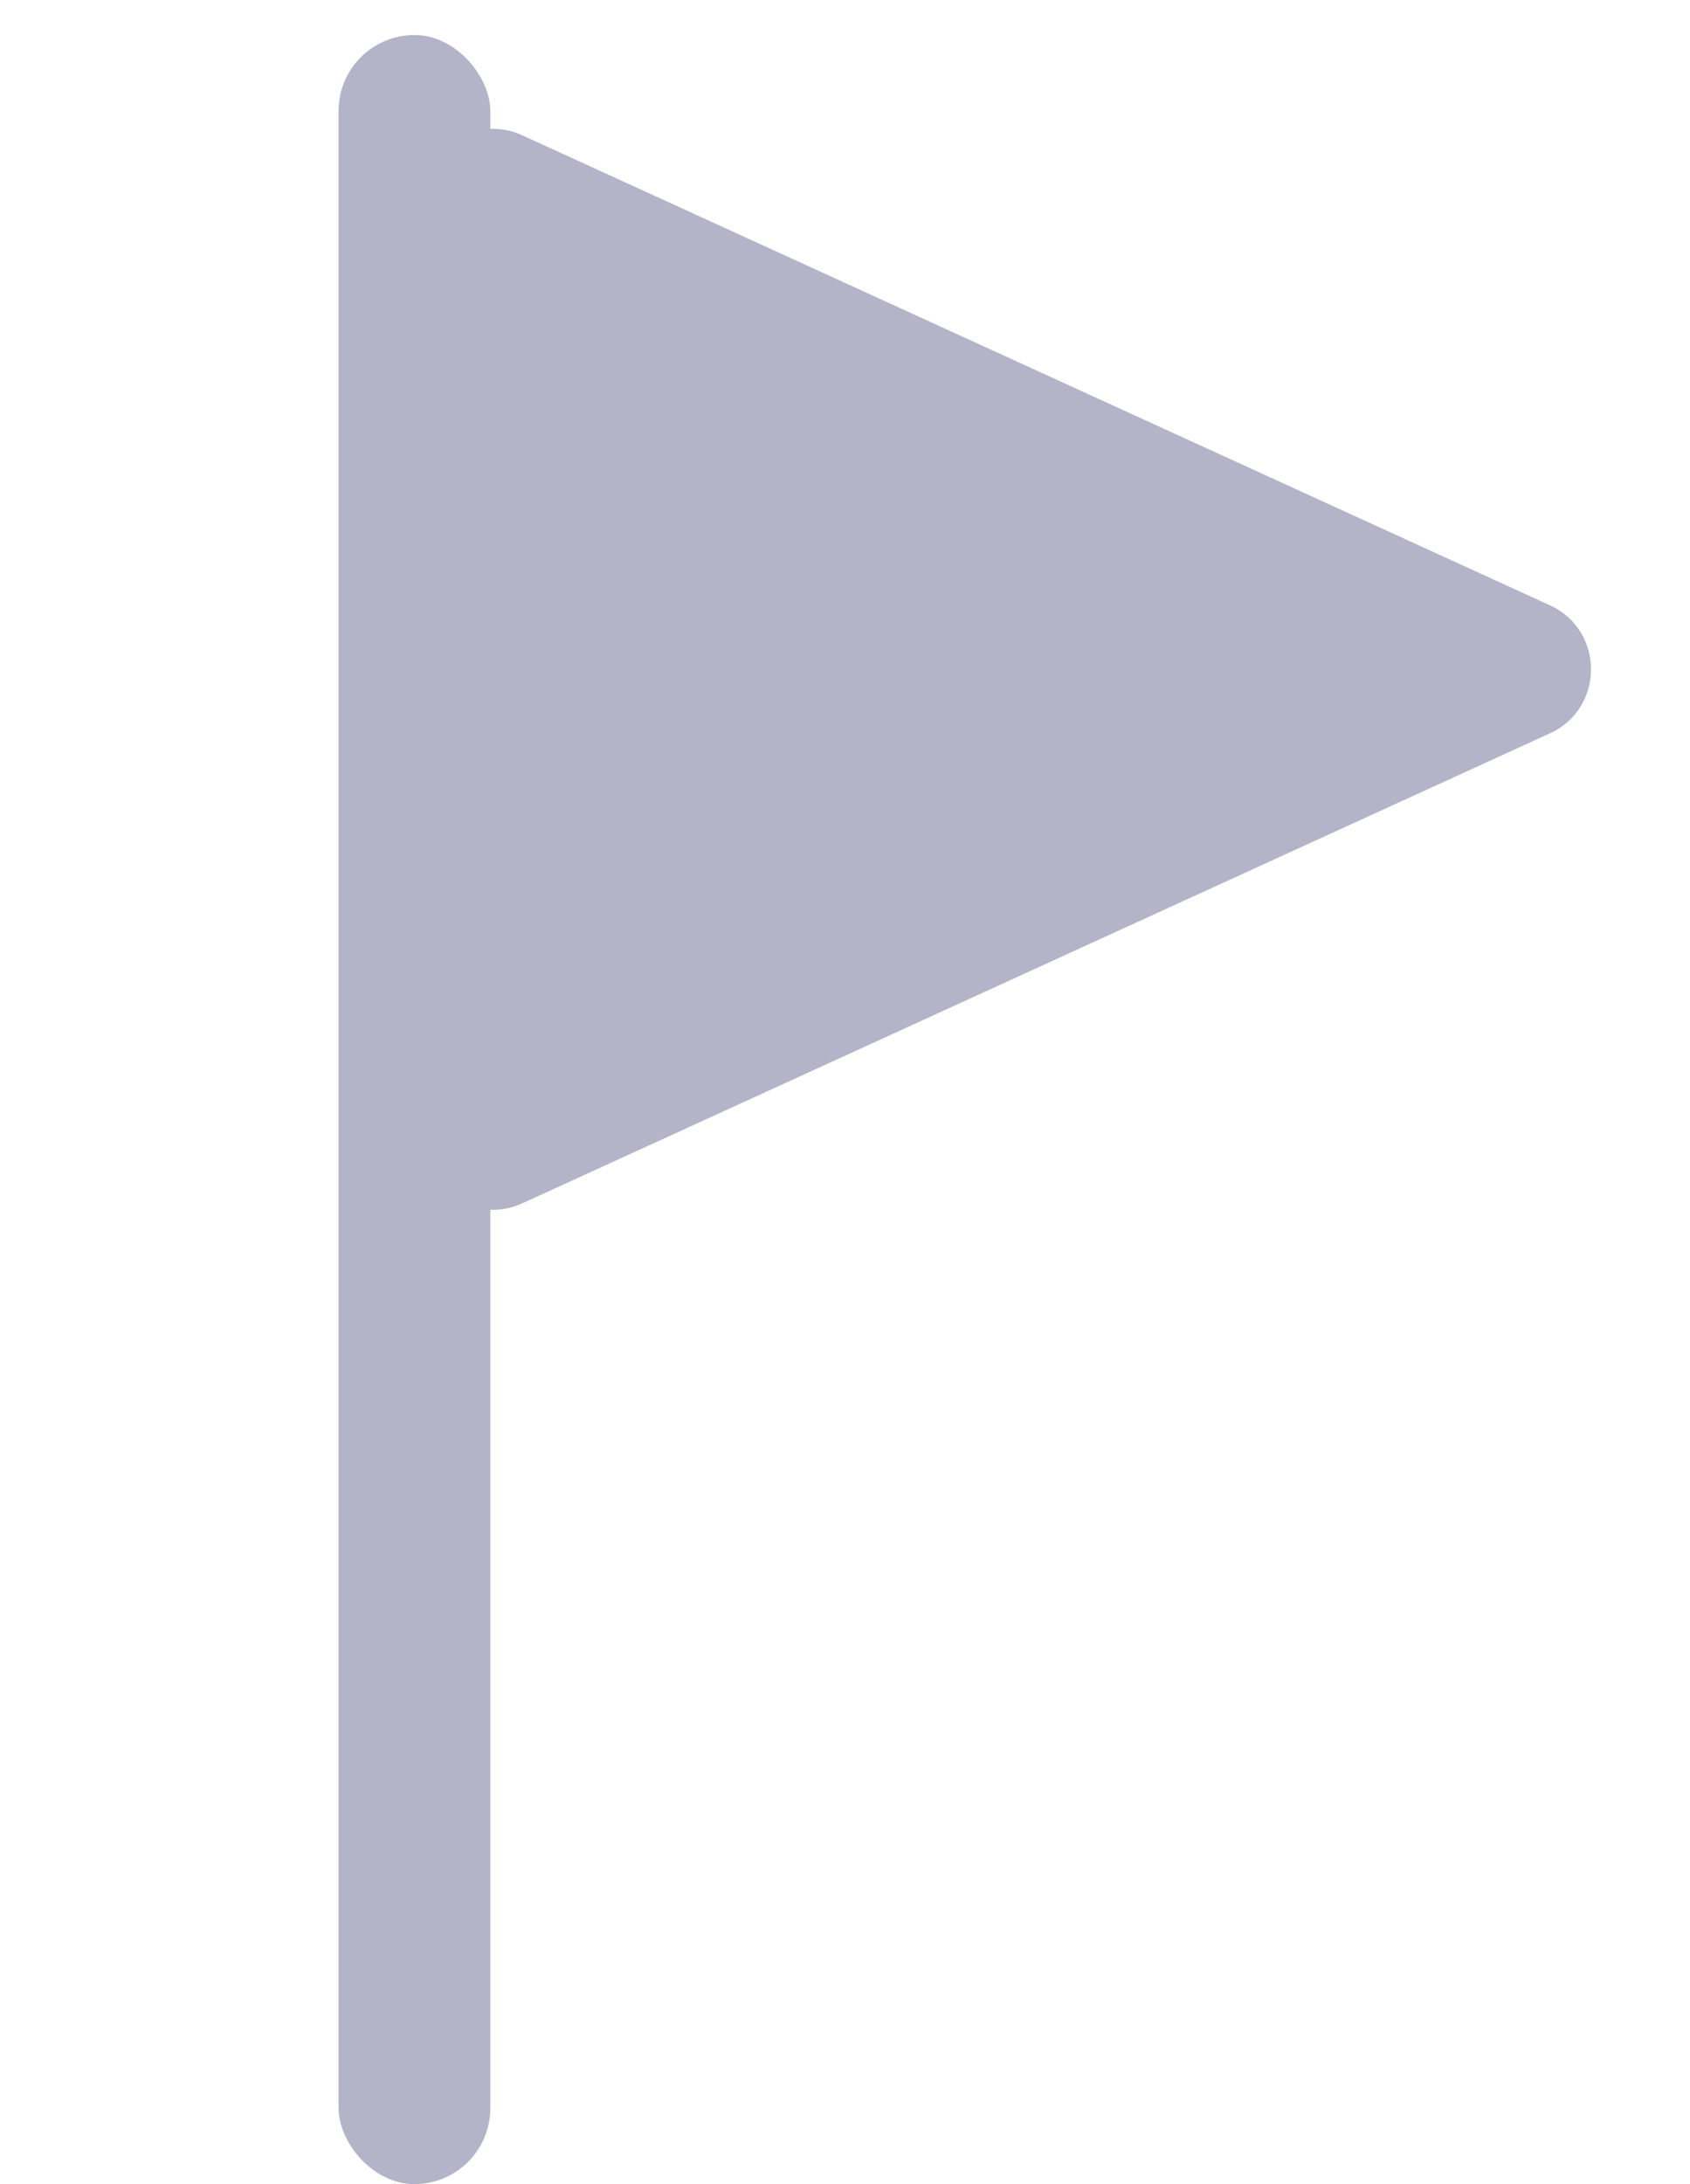
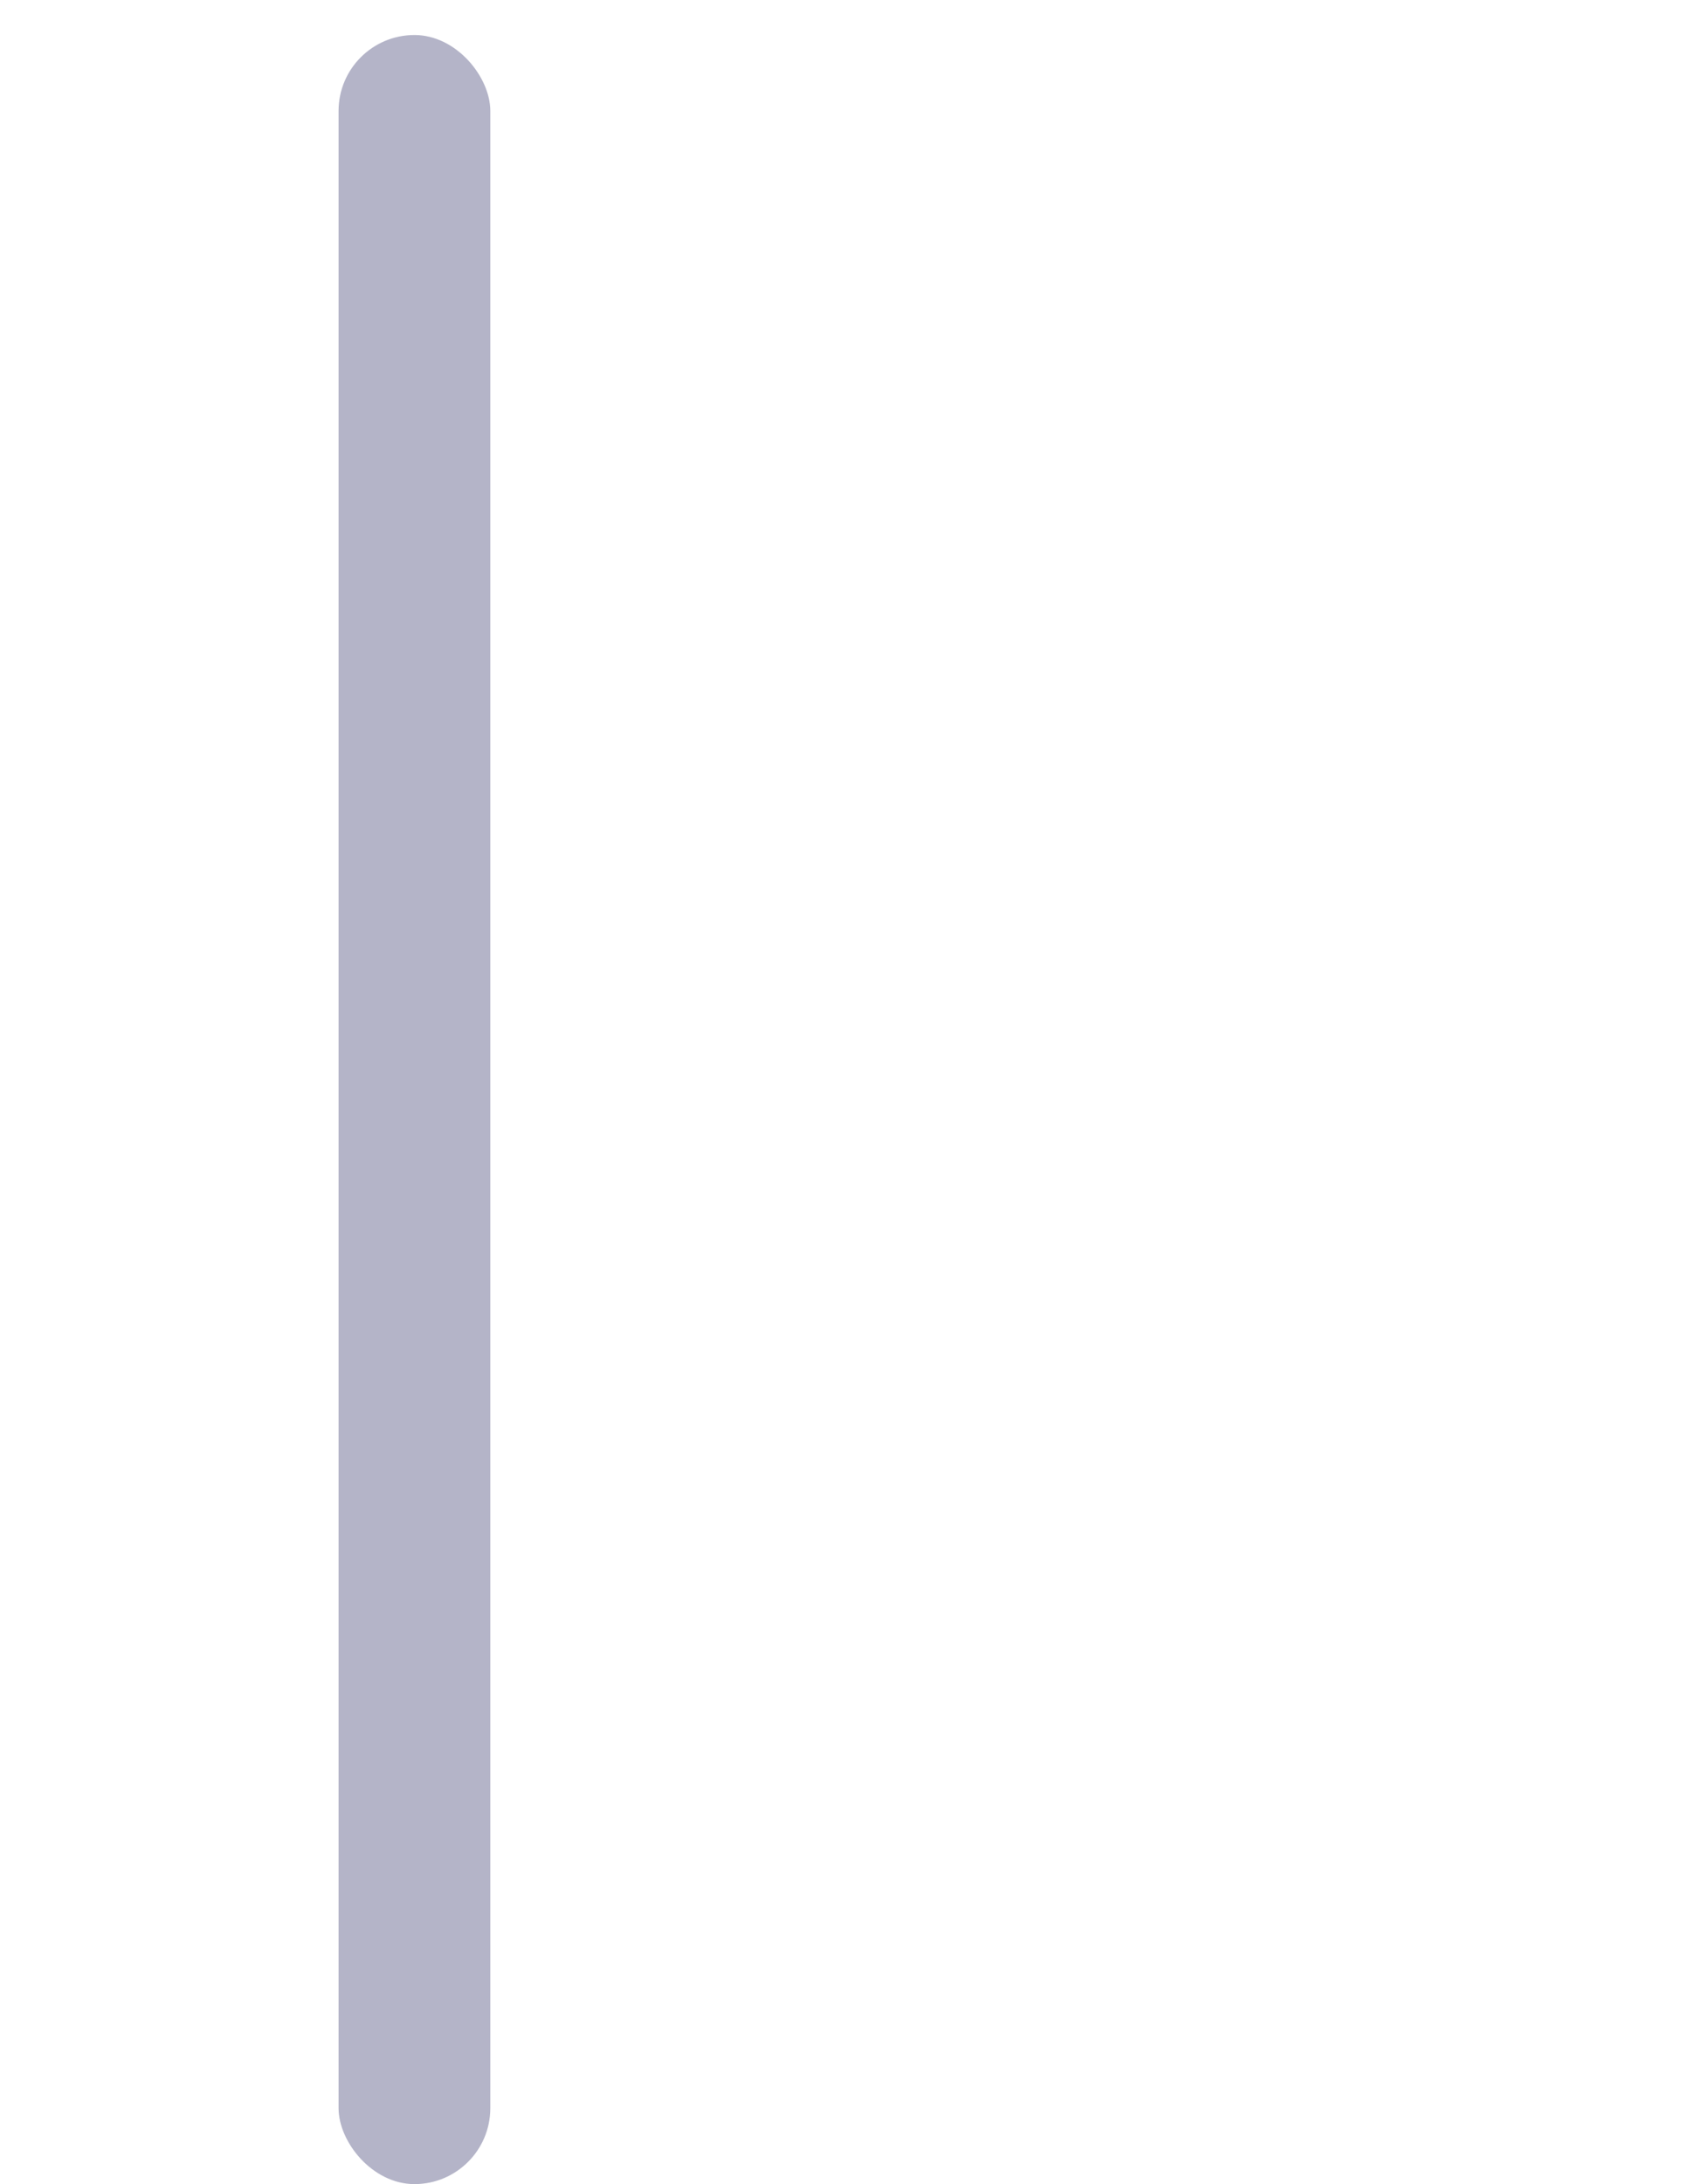
<svg xmlns="http://www.w3.org/2000/svg" width="24" height="31" viewBox="0 0 24 31" fill="none">
  <rect x="4.808" y="0.497" width="2.155" height="30.503" rx="1.078" fill="#B4B4C8" />
-   <path d="M22.01 8.591C22.789 8.947 22.789 10.053 22.01 10.409L7.416 17.08C6.753 17.383 6 16.899 6 16.171L6 2.829C6 2.101 6.753 1.617 7.416 1.92L22.01 8.591Z" fill="#B4B4C8" />
</svg>